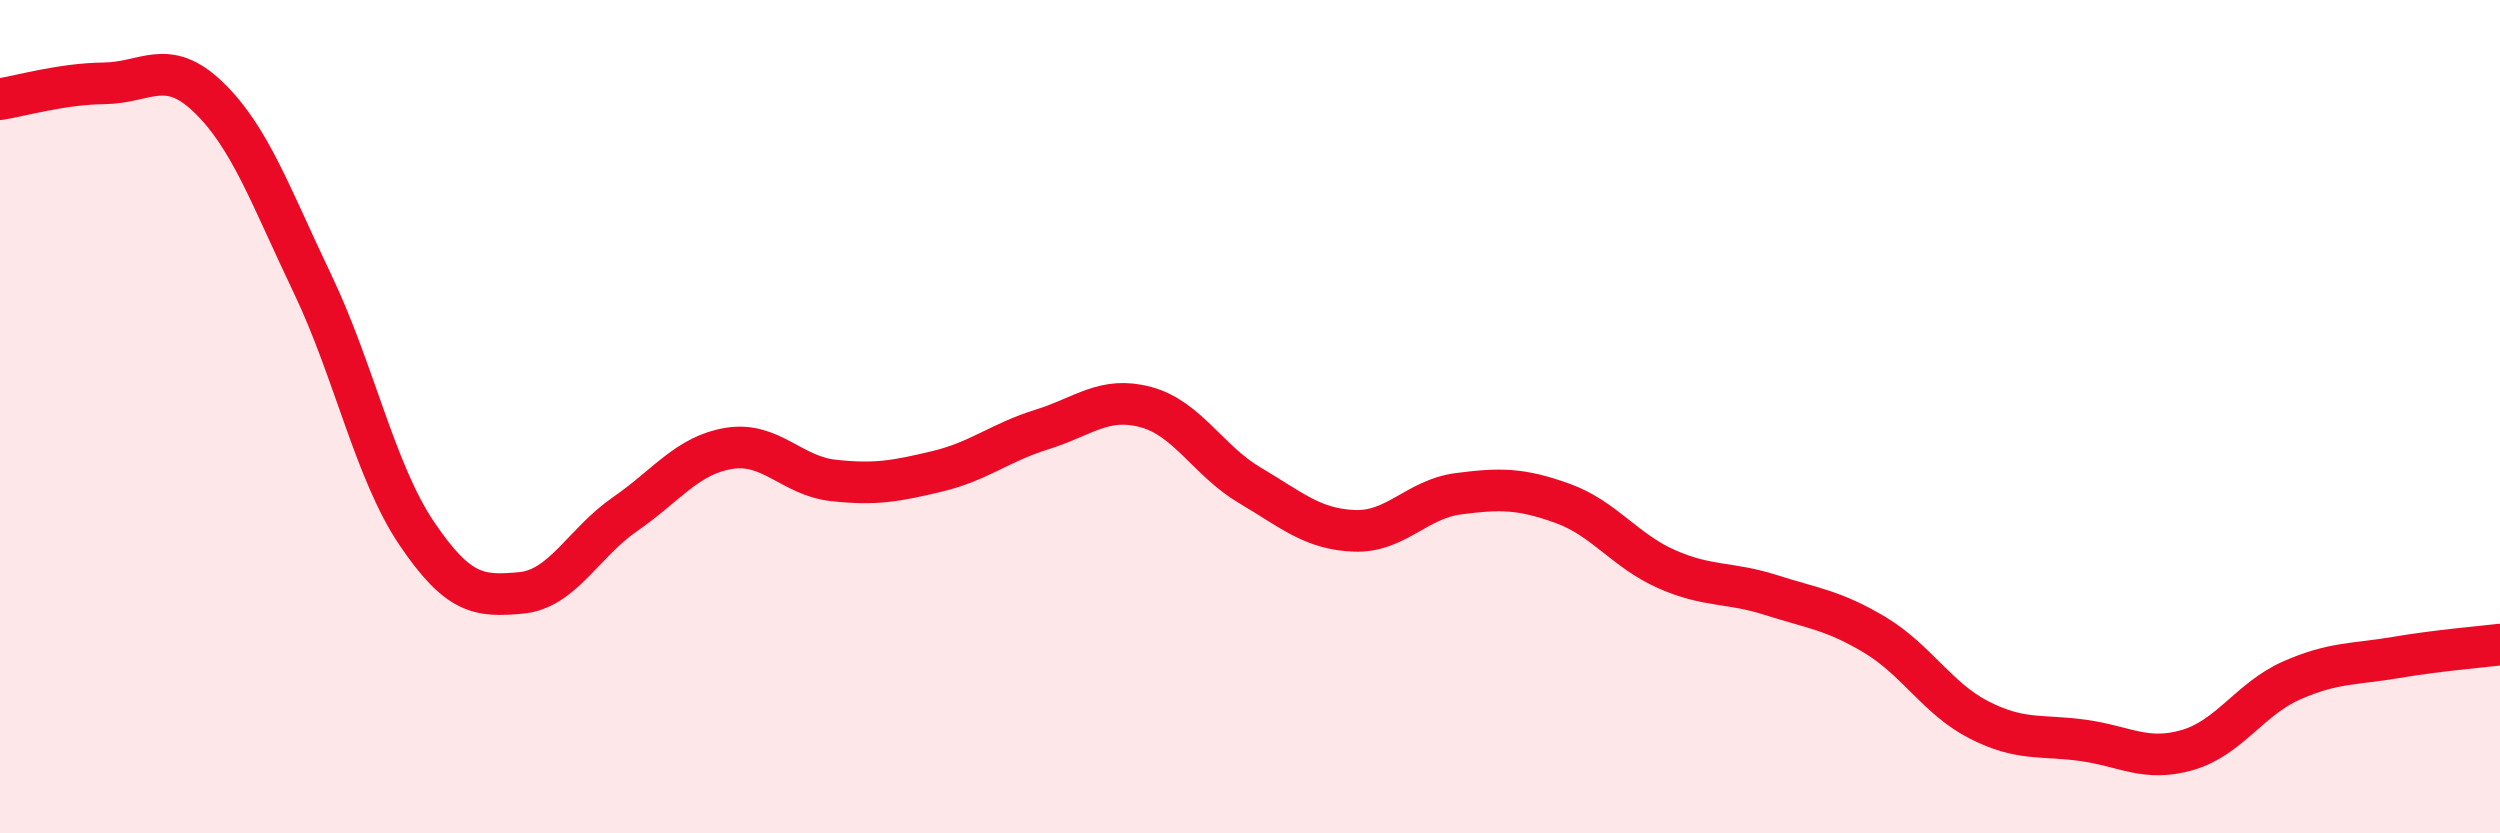
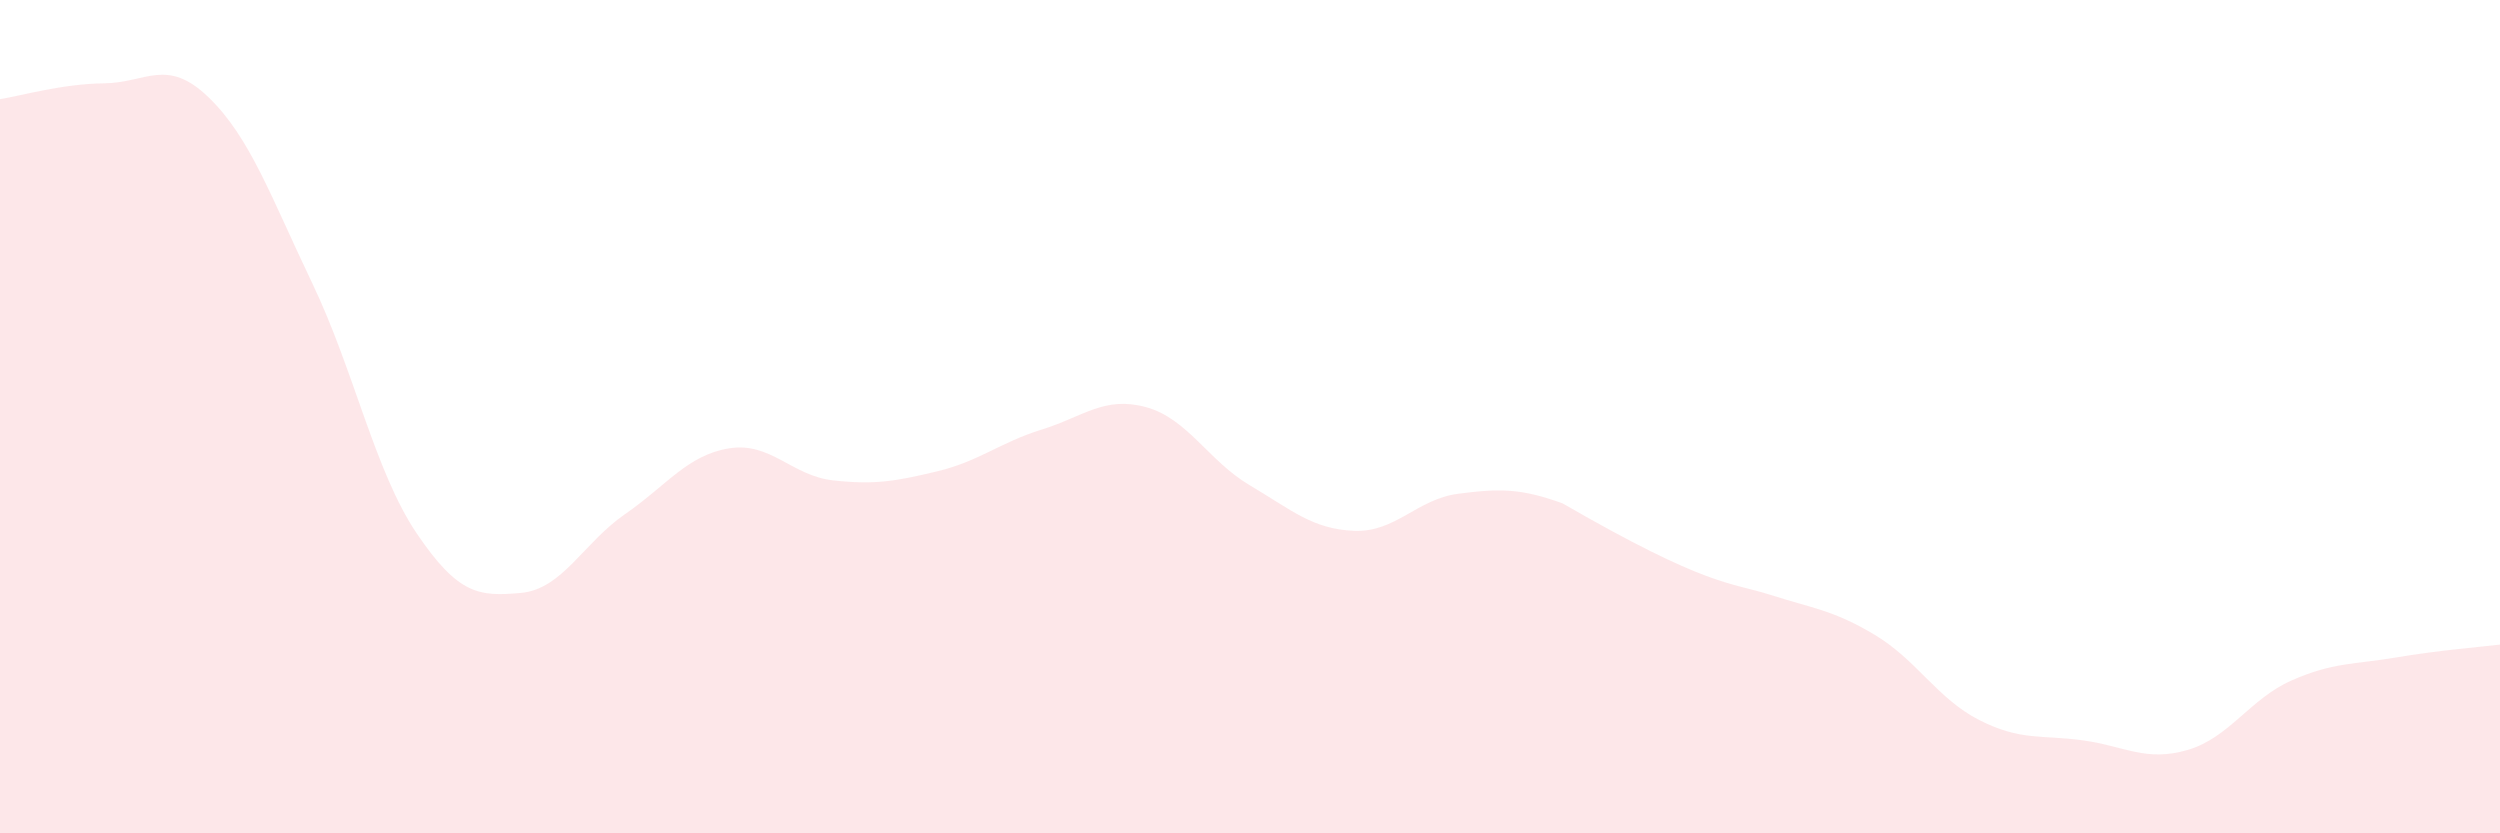
<svg xmlns="http://www.w3.org/2000/svg" width="60" height="20" viewBox="0 0 60 20">
-   <path d="M 0,2.38 C 0.5,2.3 1.5,2.01 2.5,2 C 3.5,1.99 4,1.37 5,2.33 C 6,3.29 6.5,4.72 7.5,6.81 C 8.5,8.9 9,11.32 10,12.8 C 11,14.28 11.5,14.32 12.5,14.23 C 13.5,14.14 14,13.03 15,12.34 C 16,11.65 16.5,10.92 17.5,10.76 C 18.5,10.6 19,11.42 20,11.53 C 21,11.64 21.5,11.55 22.5,11.31 C 23.5,11.07 24,10.62 25,10.31 C 26,10 26.5,9.5 27.5,9.77 C 28.5,10.04 29,11.06 30,11.65 C 31,12.24 31.5,12.7 32.5,12.74 C 33.5,12.78 34,11.98 35,11.85 C 36,11.72 36.5,11.72 37.5,12.08 C 38.5,12.44 39,13.22 40,13.66 C 41,14.1 41.5,13.96 42.5,14.28 C 43.5,14.6 44,14.64 45,15.24 C 46,15.84 46.5,16.77 47.5,17.28 C 48.5,17.79 49,17.63 50,17.77 C 51,17.91 51.5,18.29 52.5,18 C 53.5,17.71 54,16.77 55,16.33 C 56,15.89 56.5,15.95 57.5,15.78 C 58.5,15.61 59.5,15.53 60,15.47L60 20L0 20Z" fill="#EB0A25" opacity="0.1" stroke-linecap="round" stroke-linejoin="round" />
-   <path d="M 0,2.38 C 0.5,2.3 1.5,2.01 2.5,2 C 3.5,1.99 4,1.37 5,2.33 C 6,3.29 6.5,4.72 7.5,6.81 C 8.5,8.9 9,11.32 10,12.8 C 11,14.28 11.5,14.32 12.5,14.23 C 13.5,14.14 14,13.03 15,12.34 C 16,11.65 16.5,10.92 17.5,10.76 C 18.5,10.6 19,11.42 20,11.53 C 21,11.64 21.5,11.55 22.5,11.31 C 23.5,11.07 24,10.62 25,10.31 C 26,10 26.5,9.5 27.5,9.77 C 28.5,10.04 29,11.06 30,11.65 C 31,12.24 31.5,12.7 32.5,12.74 C 33.5,12.78 34,11.98 35,11.85 C 36,11.72 36.5,11.72 37.5,12.08 C 38.5,12.44 39,13.22 40,13.66 C 41,14.1 41.5,13.96 42.5,14.28 C 43.5,14.6 44,14.64 45,15.24 C 46,15.84 46.5,16.77 47.5,17.28 C 48.5,17.79 49,17.63 50,17.77 C 51,17.91 51.5,18.29 52.5,18 C 53.5,17.71 54,16.77 55,16.33 C 56,15.89 56.5,15.95 57.5,15.78 C 58.5,15.61 59.5,15.53 60,15.47" stroke="#EB0A25" stroke-width="1" fill="none" stroke-linecap="round" stroke-linejoin="round" />
+   <path d="M 0,2.38 C 0.5,2.3 1.5,2.01 2.5,2 C 3.5,1.99 4,1.37 5,2.33 C 6,3.29 6.5,4.72 7.5,6.81 C 8.5,8.9 9,11.32 10,12.8 C 11,14.28 11.5,14.32 12.5,14.23 C 13.5,14.14 14,13.03 15,12.34 C 16,11.65 16.5,10.92 17.5,10.76 C 18.5,10.6 19,11.42 20,11.53 C 21,11.64 21.5,11.55 22.5,11.31 C 23.5,11.07 24,10.62 25,10.31 C 26,10 26.5,9.5 27.5,9.77 C 28.5,10.04 29,11.06 30,11.65 C 31,12.24 31.5,12.7 32.5,12.74 C 33.5,12.78 34,11.98 35,11.85 C 36,11.72 36.5,11.72 37.5,12.08 C 41,14.1 41.5,13.96 42.5,14.28 C 43.5,14.6 44,14.64 45,15.24 C 46,15.84 46.5,16.77 47.5,17.28 C 48.5,17.79 49,17.63 50,17.77 C 51,17.91 51.5,18.29 52.5,18 C 53.5,17.71 54,16.77 55,16.33 C 56,15.89 56.5,15.95 57.5,15.78 C 58.5,15.61 59.5,15.53 60,15.47L60 20L0 20Z" fill="#EB0A25" opacity="0.1" stroke-linecap="round" stroke-linejoin="round" />
</svg>